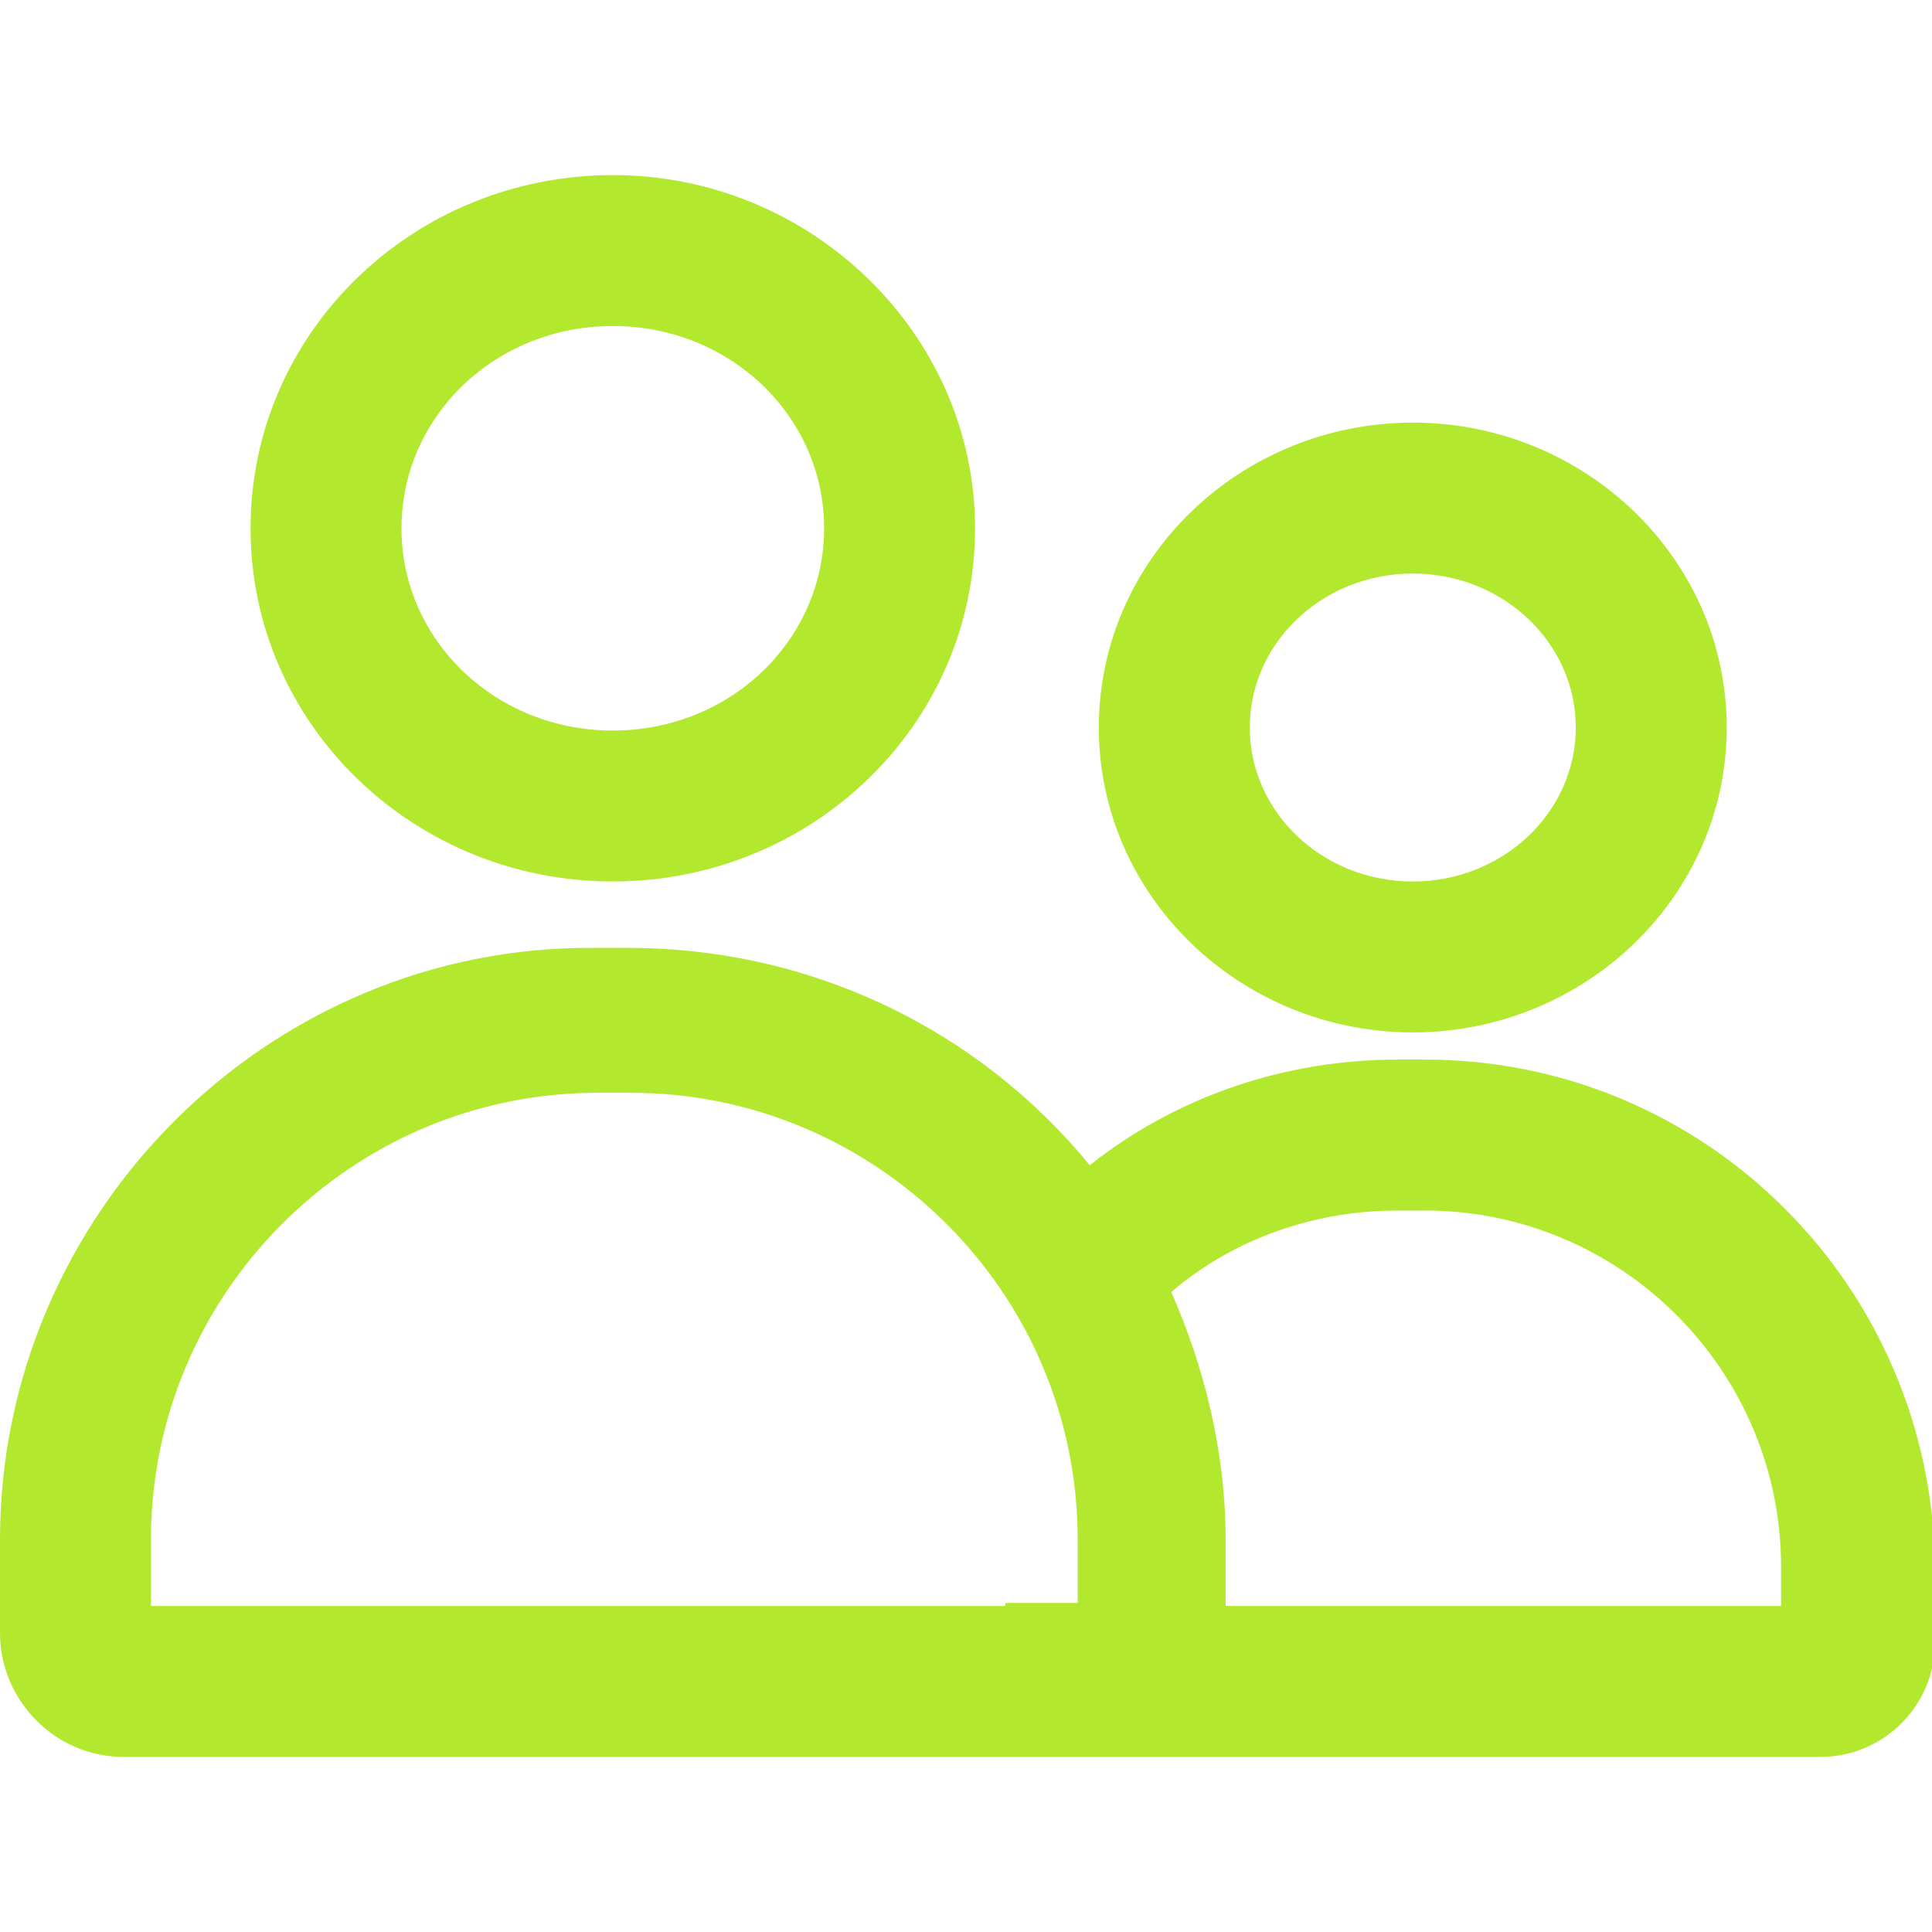
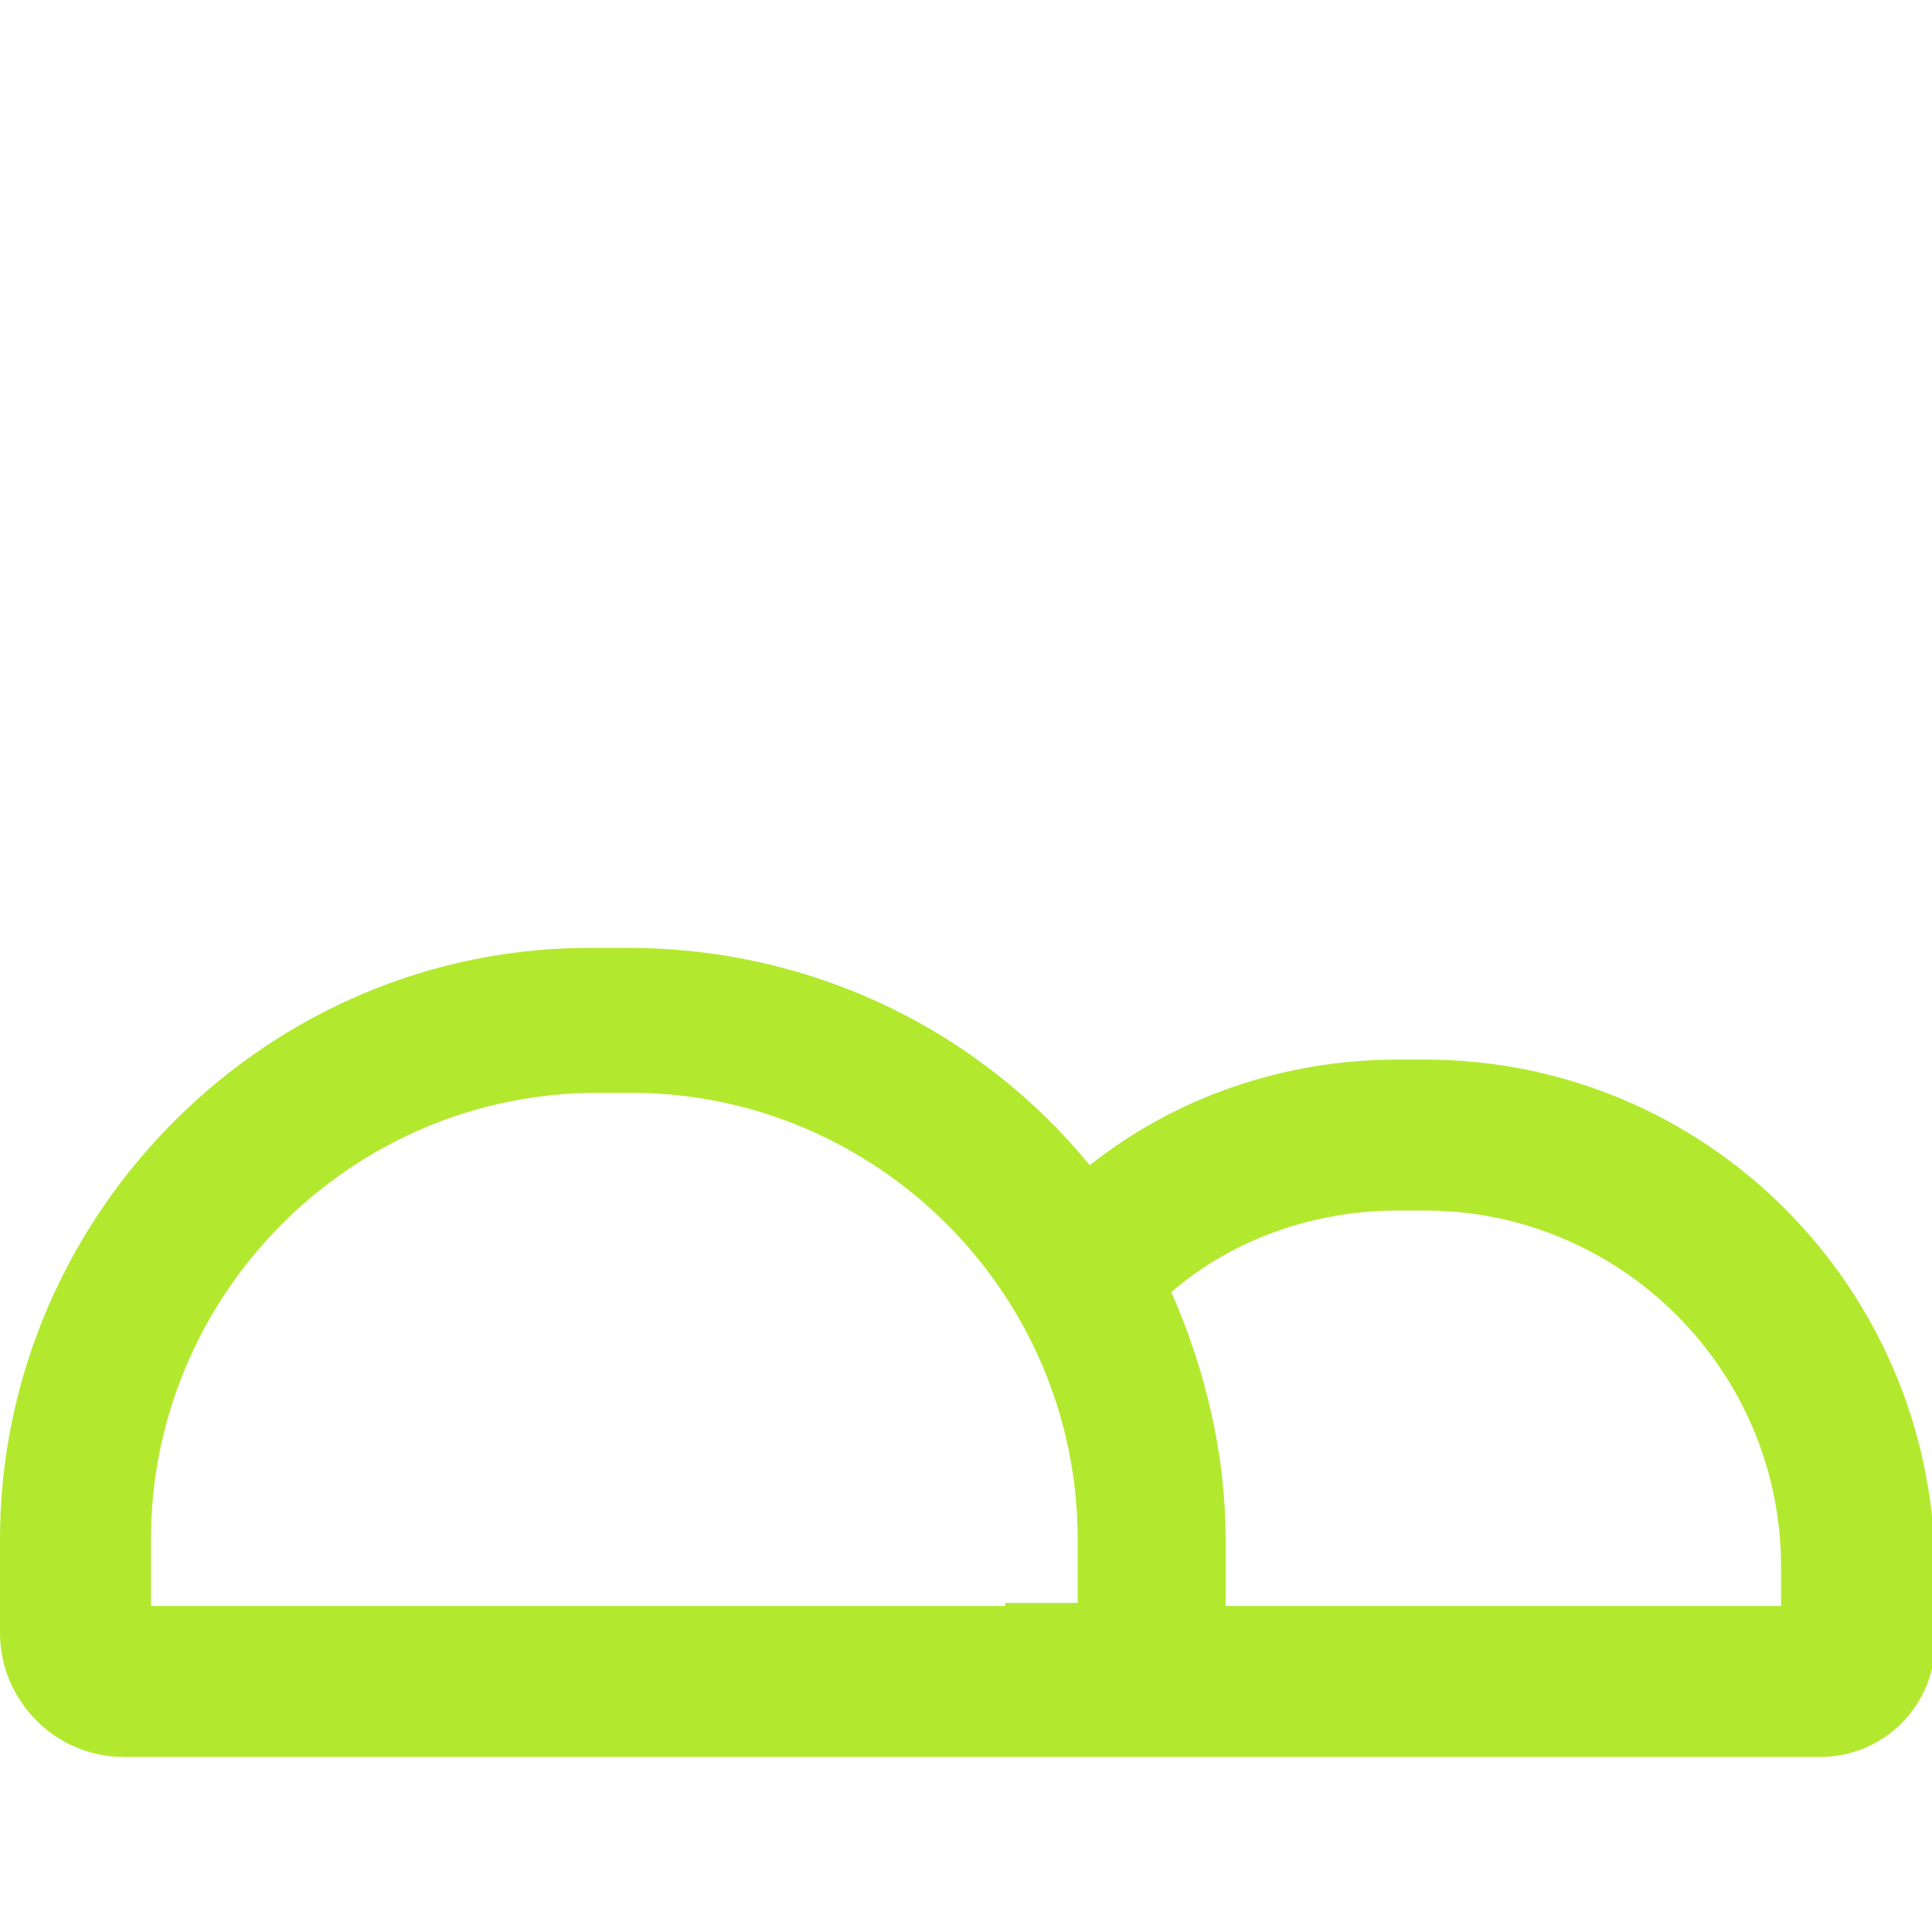
<svg xmlns="http://www.w3.org/2000/svg" version="1.1" id="Layer_1" x="0" y="0" viewBox="0 0 64 64" xml:space="preserve" width="64" height="64">
  <title>users 2 2</title>
  <g class="nc-icon-wrapper" fill="#b2e92e">
-     <path d="M20.3 29.2c6.6 0 12-5.2 12-11.7 0-6.4-5.4-11.7-12-11.7s-12 5.2-12 11.7c0 6.5 5.4 11.7 12 11.7zm0-18.4c3.9 0 7 3 7 6.7s-3.1 6.7-7 6.7-7-3-7-6.7 3.1-6.7 7-6.7z" />
-     <path d="M46.8 34.2c5.7 0 10.4-4.5 10.4-10.1S52.5 14 46.8 14s-10.4 4.5-10.4 10.1 4.7 10.1 10.4 10.1zm0-15.2c3 0 5.4 2.3 5.4 5.1s-2.4 5.1-5.4 5.1-5.4-2.3-5.4-5.1 2.4-5.1 5.4-5.1z" />
    <path d="M47.2 35.1h-.9c-3.7 0-7.3 1.2-10.2 3.5-3.6-4.4-9.1-7.2-15.3-7.2h-1.1C8.9 31.3 0 40.2 0 51v3.1c0 2.2 1.8 4.1 4.1 4.1h56.2c2.1 0 3.8-1.7 3.8-3.8v-2.5c-.1-9.3-7.6-16.8-16.9-16.8zM33.3 53.2H5V51c0-8.1 6.6-14.8 14.8-14.8h1.1c8.1 0 14.8 6.6 14.8 14.8v2.1h-2.4zm25.7 0H40.6V51c0-2.9-.7-5.7-1.8-8.2 2.1-1.8 4.8-2.7 7.5-2.7h.9c6.5 0 11.8 5.3 11.8 11.8v1.3z" />
  </g>
</svg>